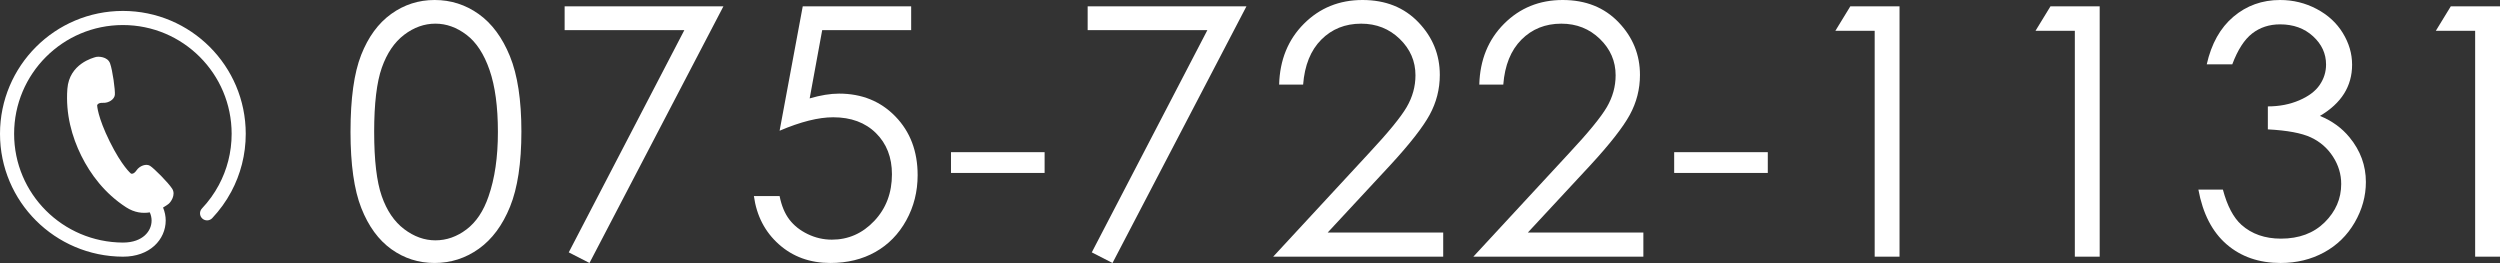
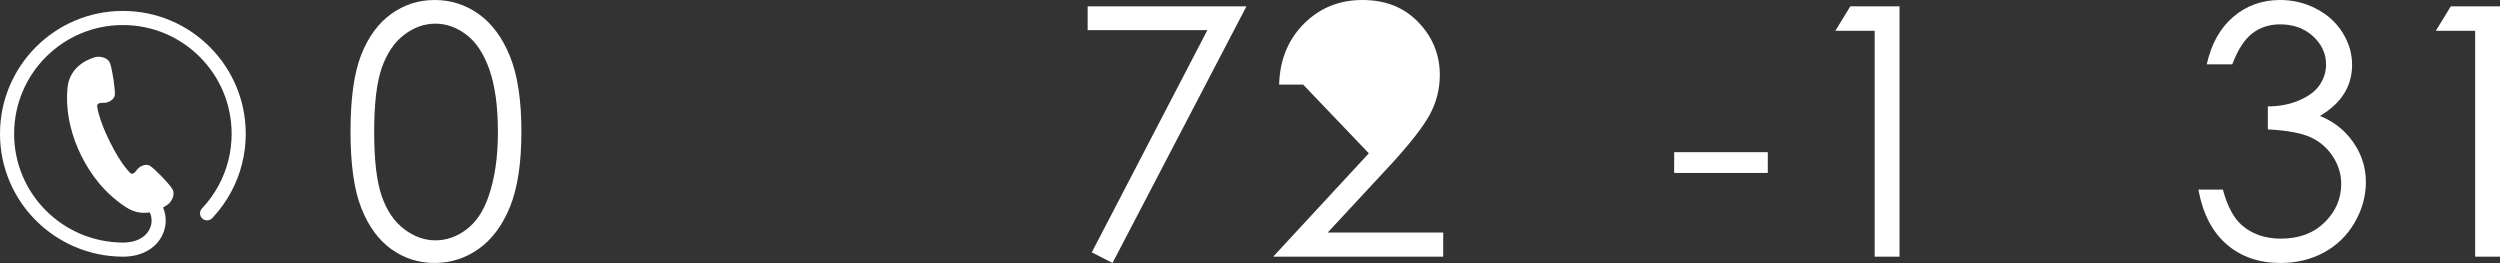
<svg xmlns="http://www.w3.org/2000/svg" id="_レイヤー_1" data-name="レイヤー 1" viewBox="0 0 398.677 41.937">
  <rect x="0" y="0" width="398.677" height="41.937" fill="#333333" stroke="none" />
  <g>
    <path d="m55.897,20.982c0-5.267.565-9.338,1.696-12.215s2.728-5.058,4.791-6.542c2.062-1.483,4.37-2.226,6.921-2.226,2.588,0,4.931.747,7.03,2.239,2.099,1.493,3.76,3.732,4.98,6.718,1.222,2.986,1.833,6.994,1.833,12.025,0,5.012-.603,9.002-1.806,11.97s-2.863,5.207-4.98,6.718-4.47,2.267-7.058,2.267c-2.551,0-4.85-.732-6.895-2.198s-3.642-3.651-4.79-6.556c-1.149-2.904-1.724-6.971-1.724-12.2Zm3.772.067c0,4.51.402,7.919,1.208,10.228.805,2.309,1.995,4.062,3.569,5.257s3.239,1.792,4.994,1.792c1.773,0,3.43-.584,4.968-1.752,1.537-1.168,2.705-2.92,3.501-5.256.995-2.844,1.493-6.267,1.493-10.269,0-4.021-.443-7.312-1.33-9.874s-2.113-4.437-3.678-5.623c-1.565-1.187-3.217-1.779-4.954-1.779-1.773,0-3.438.593-4.994,1.779-1.557,1.187-2.741,2.934-3.556,5.242-.814,2.31-1.222,5.728-1.222,10.255Z" style="fill: #fff; stroke-width: 0px;" />
-     <path d="m90.042,1.005h25.324l-21.361,40.932-3.306-1.693L109.132,4.805h-19.09V1.005Z" style="fill: #fff; stroke-width: 0px;" />
-     <path d="m145.304,1.005v3.8h-14.188l-1.997,10.888c1.734-.509,3.298-.764,4.69-.764,3.633,0,6.63,1.218,8.988,3.651,2.359,2.434,3.539,5.551,3.539,9.351,0,2.624-.606,5.031-1.819,7.22-1.212,2.19-2.854,3.868-4.926,5.035-2.072,1.168-4.466,1.751-7.18,1.751-3.239,0-5.972-.99-8.197-2.972s-3.556-4.547-3.99-7.695h4.099c.308,1.538.828,2.787,1.561,3.745.733.96,1.71,1.733,2.932,2.321s2.501.882,3.841.882c2.624,0,4.876-.993,6.759-2.981,1.882-1.987,2.823-4.472,2.823-7.454,0-2.692-.852-4.879-2.552-6.56-1.701-1.68-3.973-2.521-6.813-2.521-2.353,0-5.202.715-8.55,2.145l3.691-19.842h17.29Z" style="fill: #fff; stroke-width: 0px;" />
-     <path d="m151.655,24.267h14.929v3.312h-14.929v-3.312Z" style="fill: #fff; stroke-width: 0px;" />
    <path d="m173.45,1.005h25.324l-21.361,40.932-3.306-1.693,18.433-35.438h-19.09V1.005Z" style="fill: #fff; stroke-width: 0px;" />
-     <path d="m207.811,13.49h-3.827c.108-3.937,1.426-7.169,3.949-9.697,2.524-2.528,5.642-3.793,9.352-3.793,3.673,0,6.646,1.186,8.916,3.558,2.271,2.372,3.407,5.168,3.407,8.391,0,2.264-.542,4.386-1.625,6.368s-3.185,4.666-6.307,8.052l-9.946,10.71h18.42v3.854h-27.116l15.255-16.486c3.095-3.314,5.107-5.772,6.04-7.375.932-1.604,1.397-3.292,1.397-5.067,0-2.245-.837-4.179-2.511-5.8-1.674-1.62-3.724-2.431-6.148-2.431-2.551,0-4.673.851-6.364,2.551-1.692,1.701-2.656,4.09-2.892,7.166Z" style="fill: #fff; stroke-width: 0px;" />
-     <path d="m239.731,13.49h-3.827c.108-3.937,1.426-7.169,3.949-9.697,2.524-2.528,5.642-3.793,9.352-3.793,3.673,0,6.646,1.186,8.916,3.558,2.271,2.372,3.407,5.168,3.407,8.391,0,2.264-.542,4.386-1.625,6.368s-3.185,4.666-6.307,8.052l-9.946,10.71h18.42v3.854h-27.116l15.255-16.486c3.095-3.314,5.107-5.772,6.04-7.375.932-1.604,1.397-3.292,1.397-5.067,0-2.245-.837-4.179-2.511-5.8-1.674-1.62-3.724-2.431-6.148-2.431-2.551,0-4.673.851-6.364,2.551-1.692,1.701-2.656,4.09-2.892,7.166Z" style="fill: #fff; stroke-width: 0px;" />
+     <path d="m207.811,13.49h-3.827c.108-3.937,1.426-7.169,3.949-9.697,2.524-2.528,5.642-3.793,9.352-3.793,3.673,0,6.646,1.186,8.916,3.558,2.271,2.372,3.407,5.168,3.407,8.391,0,2.264-.542,4.386-1.625,6.368s-3.185,4.666-6.307,8.052l-9.946,10.71h18.42v3.854h-27.116l15.255-16.486Z" style="fill: #fff; stroke-width: 0px;" />
    <path d="m266.982,24.267h14.929v3.312h-14.929v-3.312Z" style="fill: #fff; stroke-width: 0px;" />
    <path d="m295.074,1.005h7.845v39.928h-3.963V4.913h-6.271l2.389-3.908Z" style="fill: #fff; stroke-width: 0px;" />
-     <path d="m326.993,1.005h7.845v39.928h-3.963V4.913h-6.271l2.389-3.908Z" style="fill: #fff; stroke-width: 0px;" />
    <path d="m355.981,10.261h-4.071c.742-3.294,2.162-5.827,4.262-7.601,2.099-1.773,4.578-2.66,7.438-2.66,2.08,0,4.021.476,5.822,1.425,1.8.95,3.193,2.23,4.18,3.841.986,1.611,1.479,3.294,1.479,5.049,0,3.438-1.71,6.162-5.13,8.17,1.918.778,3.492,1.919,4.723,3.421,1.737,2.117,2.605,4.487,2.605,7.111,0,2.262-.597,4.42-1.791,6.474s-2.823,3.642-4.886,4.764c-2.063,1.122-4.37,1.683-6.922,1.683-3.438,0-6.307-.99-8.604-2.972s-3.8-4.891-4.506-8.727h3.909c.688,2.588,1.673,4.461,2.958,5.618,1.646,1.466,3.746,2.199,6.298,2.199,2.895,0,5.22-.869,6.976-2.606,1.755-1.737,2.633-3.772,2.633-6.107,0-1.556-.438-3.013-1.316-4.37-.878-1.356-2.054-2.379-3.528-3.066-1.476-.688-3.76-1.113-6.854-1.276v-3.664c1.827,0,3.491-.321,4.994-.964,1.502-.642,2.592-1.461,3.271-2.456s1.018-2.081,1.018-3.258c0-1.736-.691-3.238-2.076-4.506-1.385-1.266-3.135-1.899-5.252-1.899-1.72,0-3.203.484-4.452,1.452-1.248.968-2.307,2.61-3.176,4.927Z" style="fill: #fff; stroke-width: 0px;" />
    <path d="m390.832,1.005h7.845v39.928h-3.963V4.913h-6.271l2.389-3.908Z" style="fill: #fff; stroke-width: 0px;" />
  </g>
  <path d="m19.595,1.743C8.772,1.744.001,10.515,0,21.338c.001,10.824,8.776,19.543,19.589,19.595h.026l.023-.001c2.076.003,3.789-.653,4.972-1.729,1.184-1.072,1.816-2.545,1.815-4.037.002-.7-.147-1.401-.423-2.068.466-.265.776-.506.865-.57.318-.226,1.225-1.436.589-2.433-.639-.996-2.912-3.267-3.533-3.651-.619-.384-1.653-.009-2.151.721-.5.731-.894.512-.894.512,0,0-1.417-1.145-3.377-5.099-1.96-3.957-2.01-5.775-2.01-5.775,0,0,.064-.448.948-.403.883.048,1.806-.549,1.877-1.275.071-.724-.36-3.911-.765-5.021-.407-1.111-1.918-1.121-2.291-1.006-.374.115-4.212,1.05-4.517,5.068-.304,4.019.732,7.668,2.215,10.663,1.484,2.994,3.76,6.029,7.141,8.221,1.369.888,2.683,1.003,3.788.817.19.424.285.864.287,1.3-.002.864-.354,1.711-1.077,2.37-.725.656-1.842,1.143-3.46,1.146l-.039.001c-9.587-.049-17.349-7.77-17.348-17.345.001-4.793,1.939-9.123,5.08-12.265,3.142-3.14,7.471-5.079,12.265-5.08,4.793.001,9.122,1.94,12.264,5.08,3.141,3.142,5.079,7.471,5.08,12.265-.001,2.96-.74,5.738-2.044,8.173-.73,1.365-1.638,2.62-2.693,3.736-.426.452-.406,1.164.045,1.59.451.427,1.164.407,1.591-.045,1.189-1.26,2.215-2.677,3.04-4.22,1.474-2.75,2.31-5.898,2.31-9.235-.002-10.823-8.773-19.594-19.595-19.595Z" style="fill: #fff; stroke-width: 0px;" />
</svg>